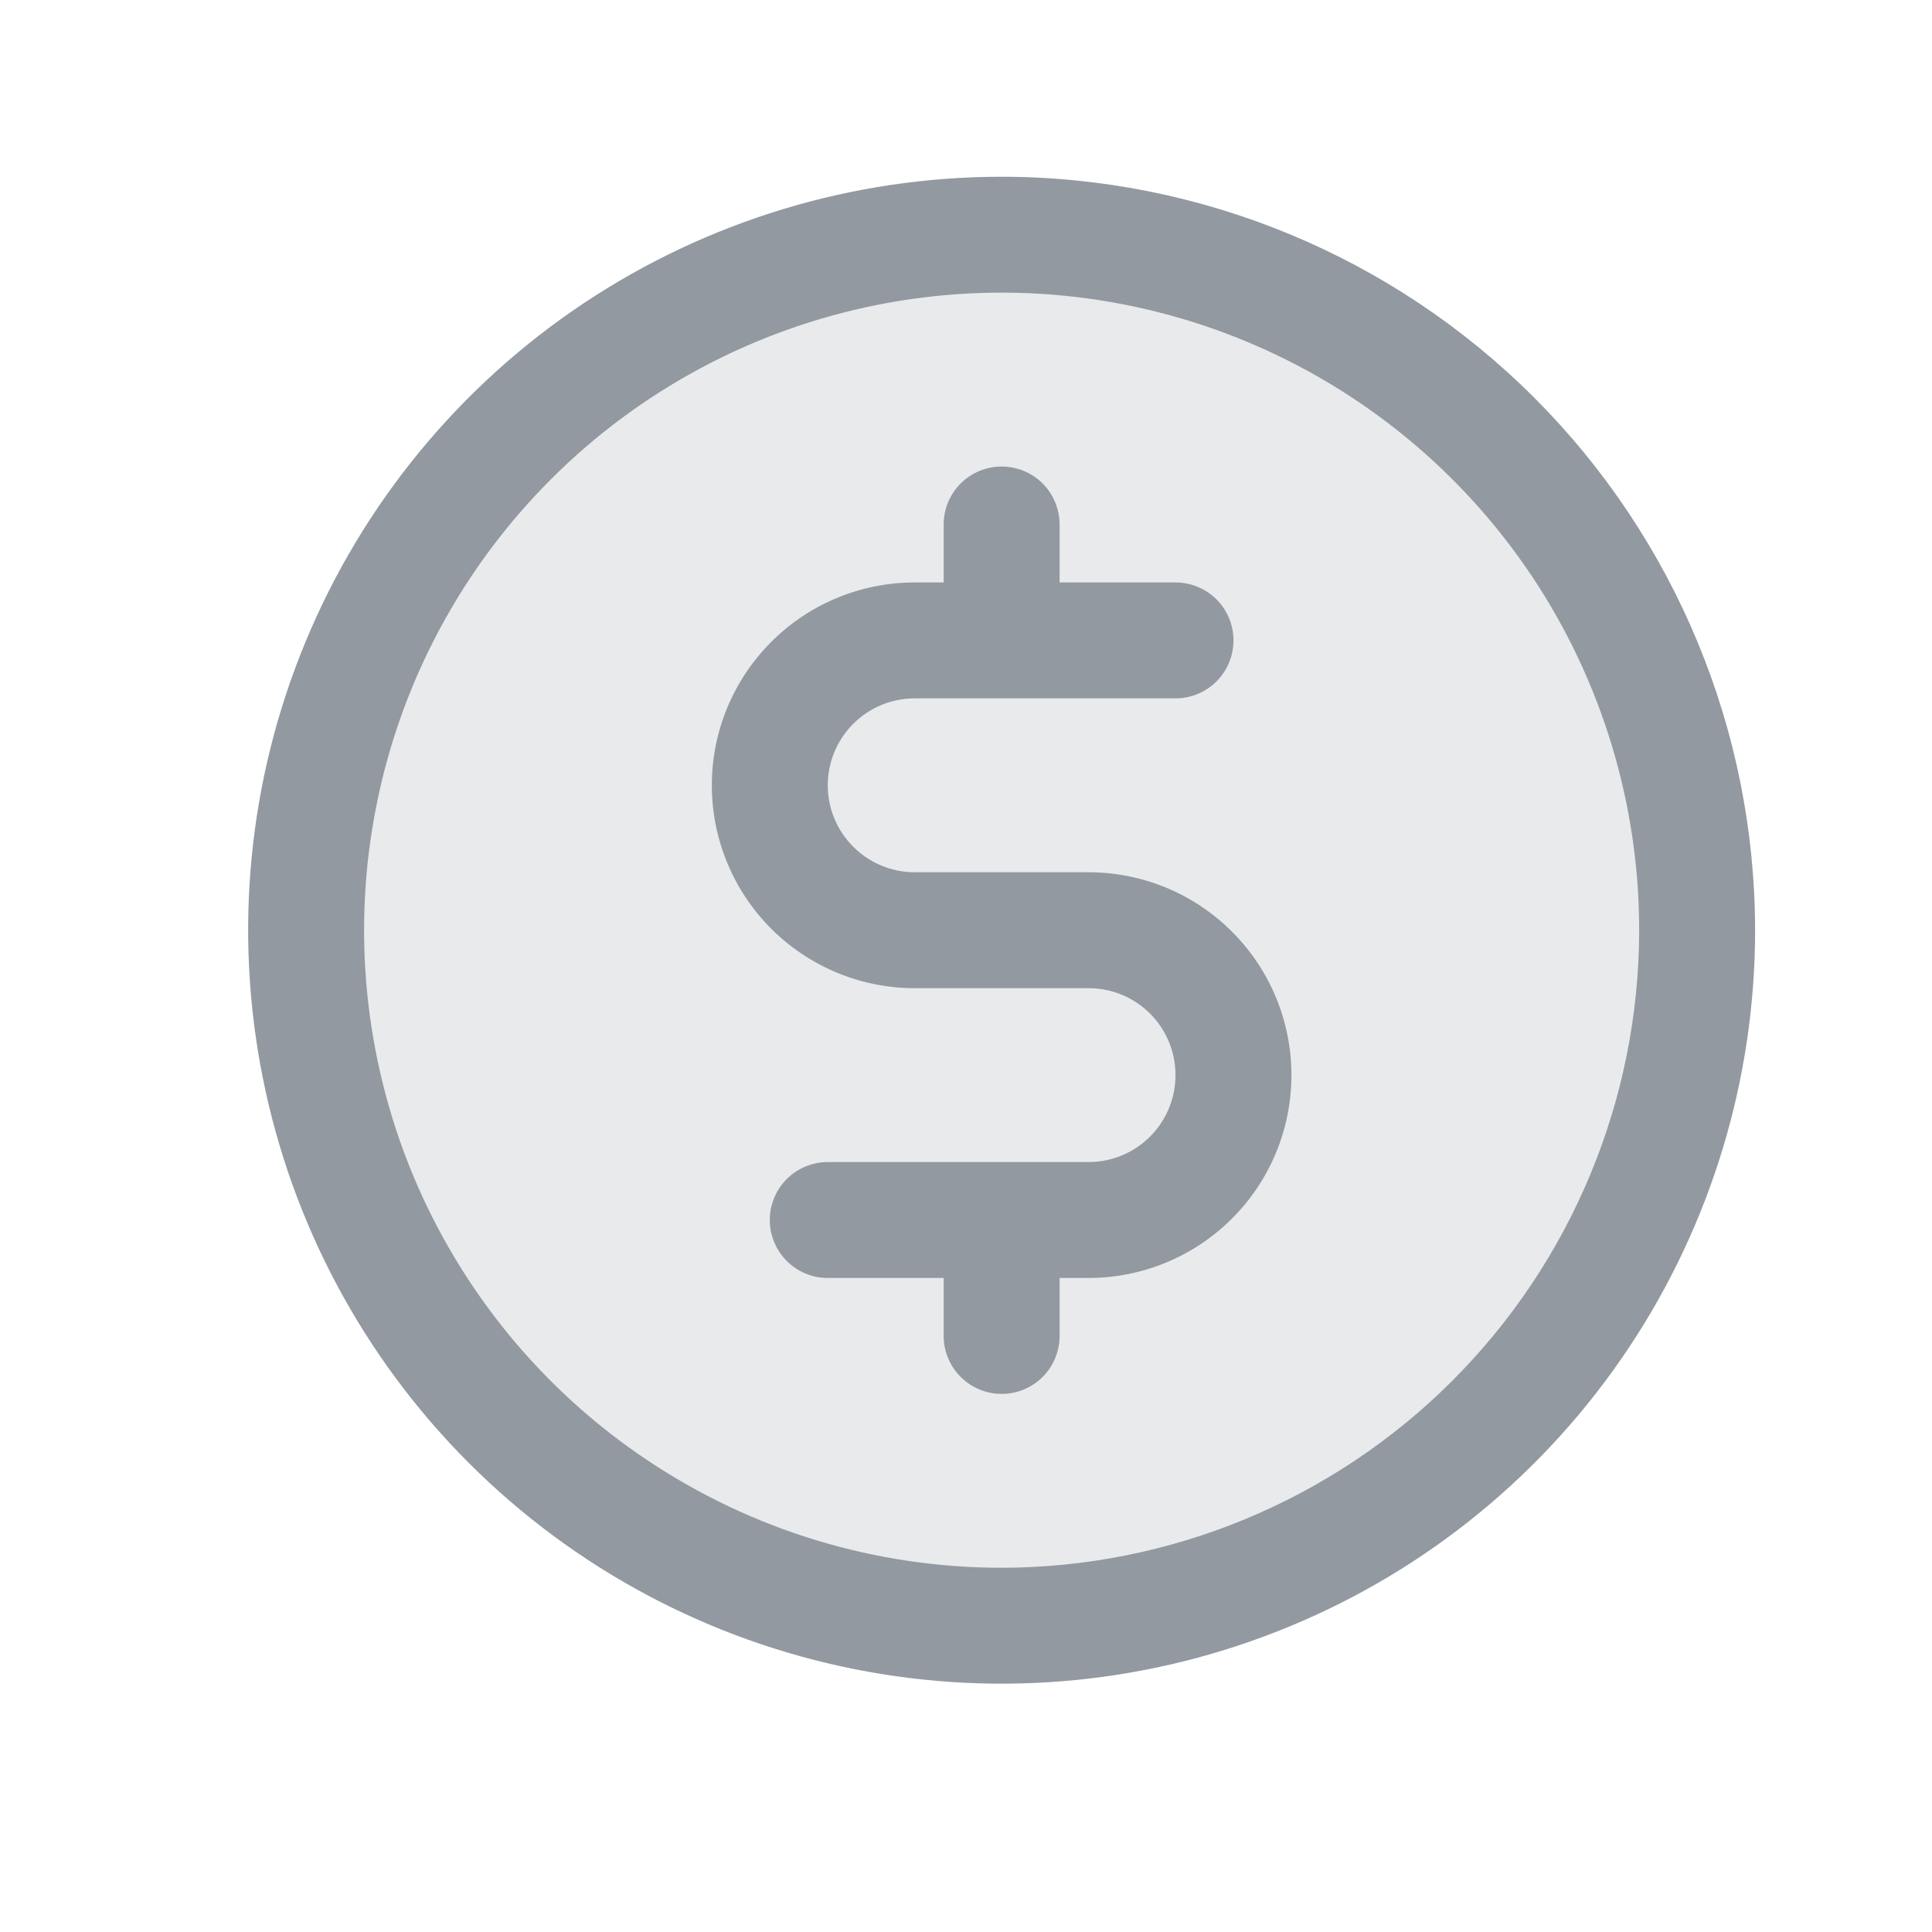
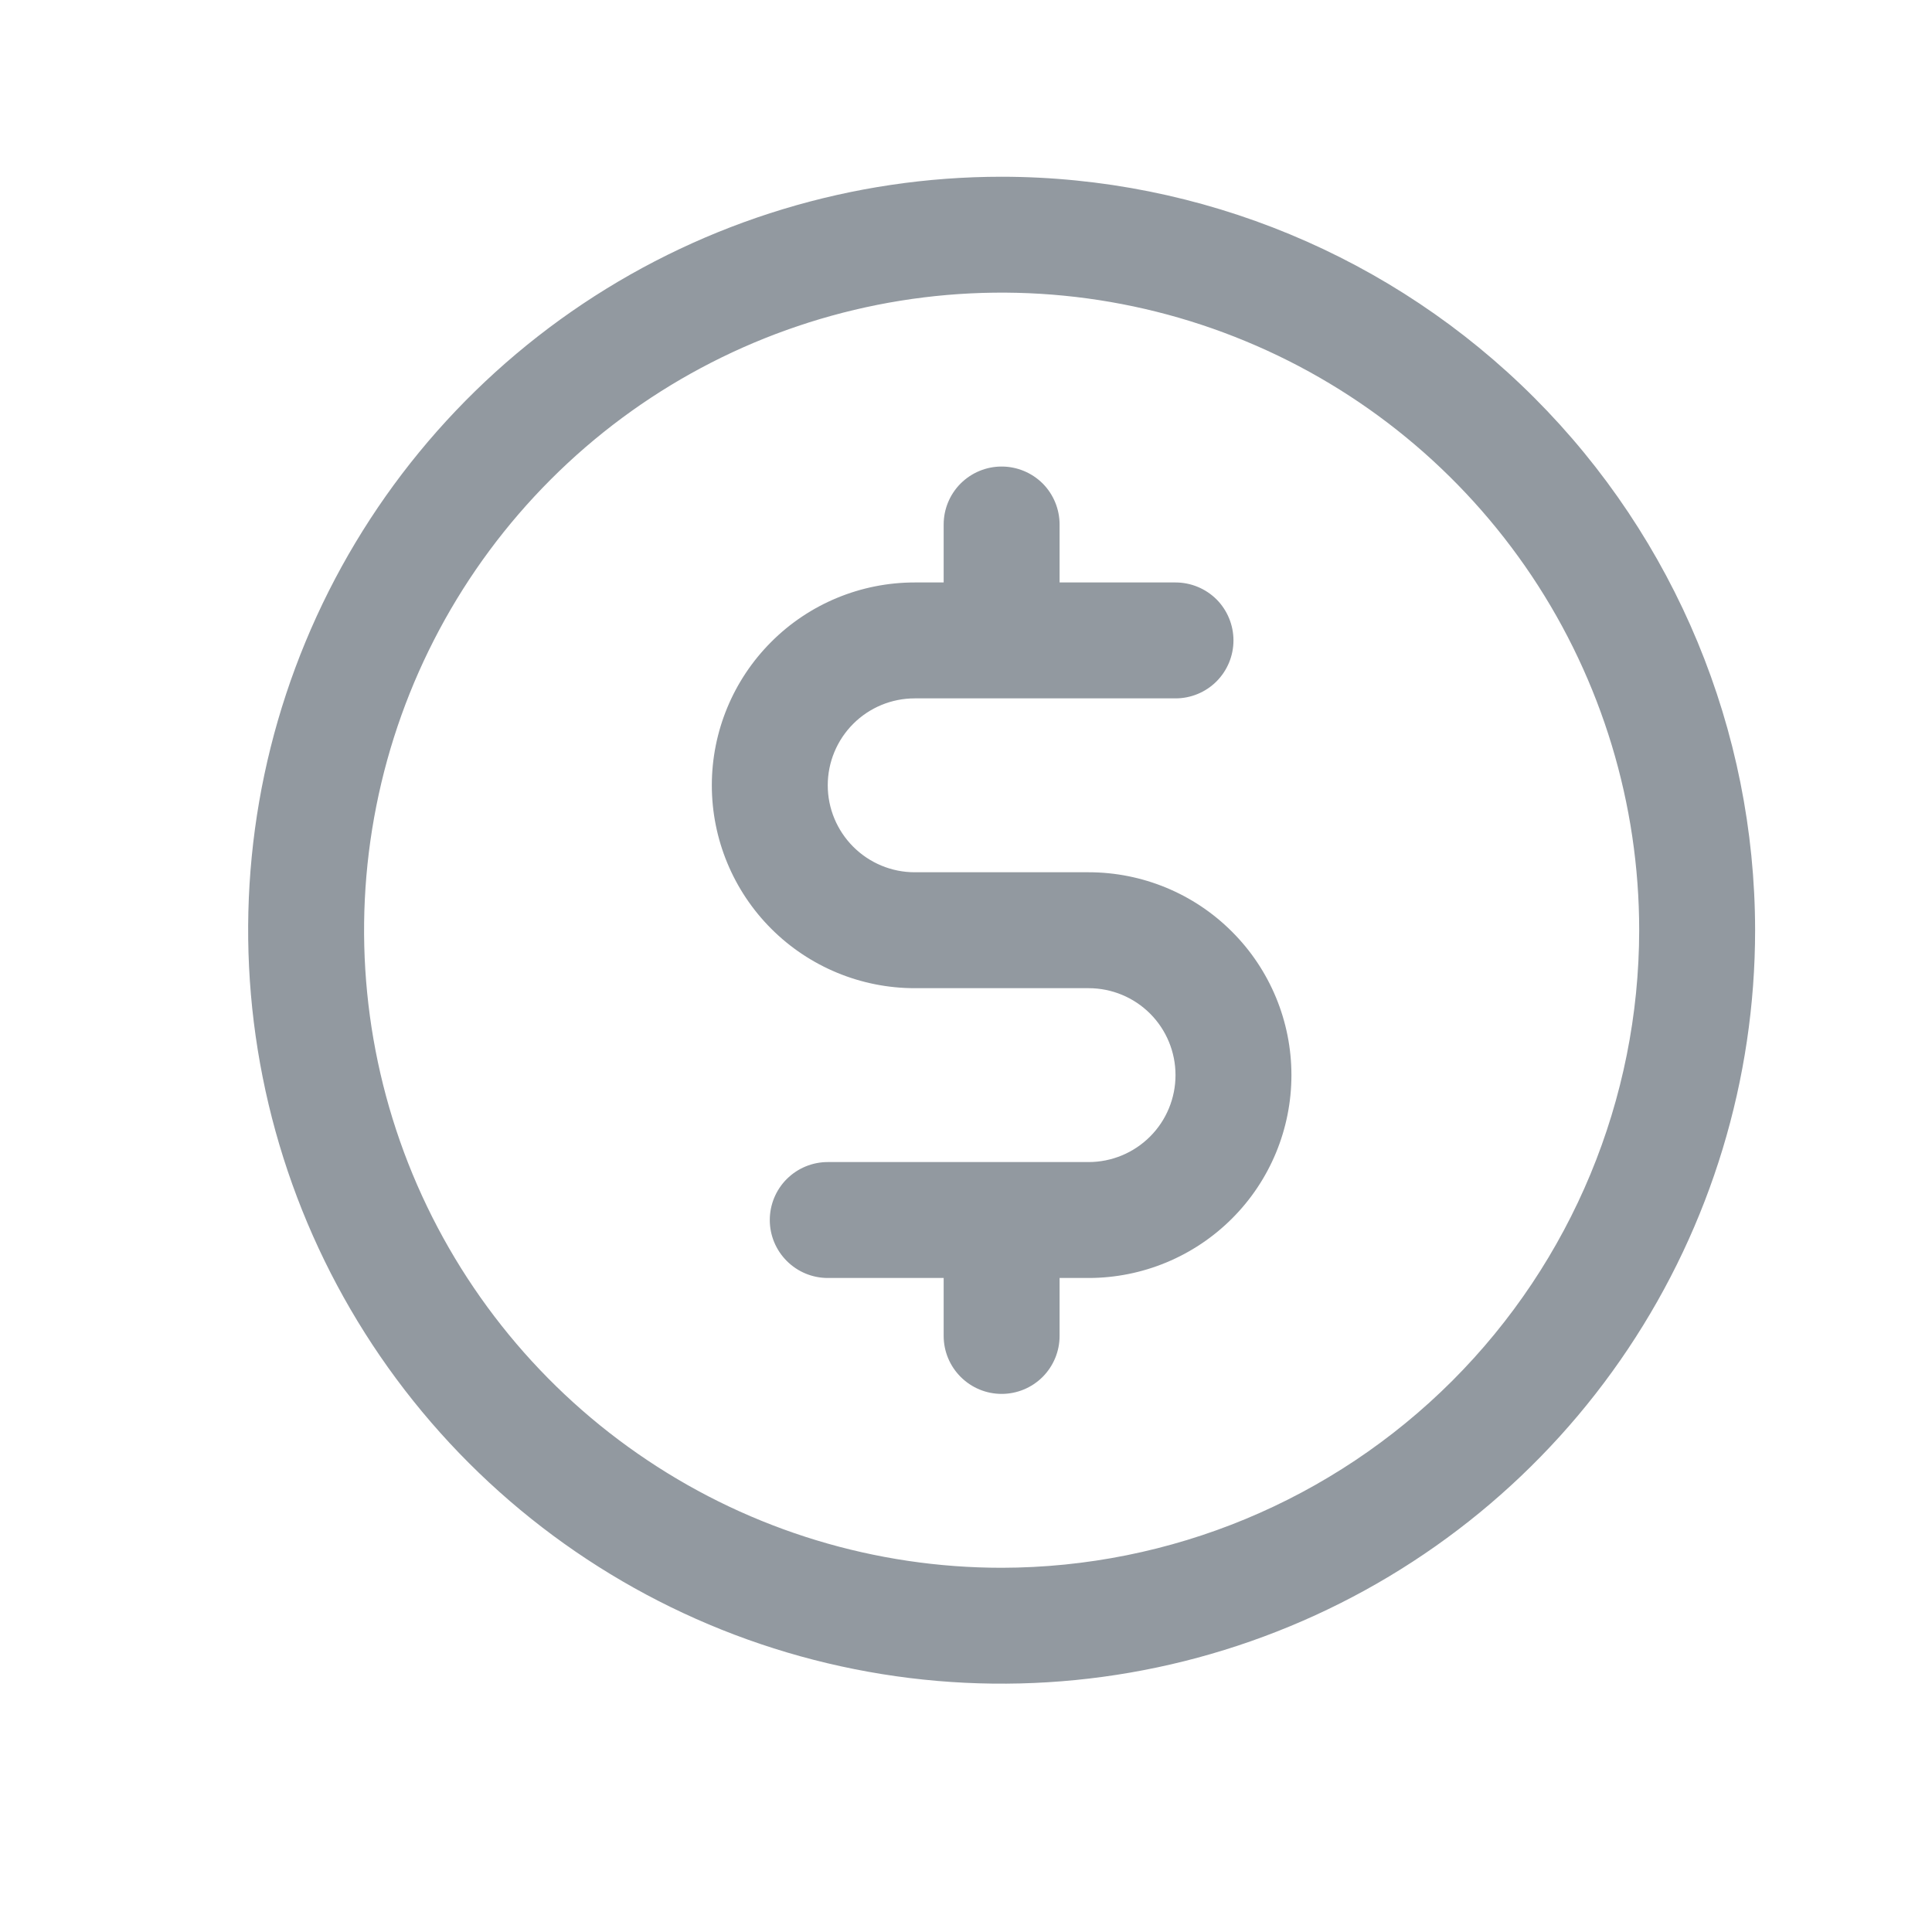
<svg xmlns="http://www.w3.org/2000/svg" width="25" height="25" viewBox="0 0 25 25" fill="none">
-   <path opacity="0.2" d="M21.961 12.037C21.961 13.817 21.433 15.557 20.444 17.037C19.456 18.517 18.05 19.67 16.405 20.352C14.761 21.033 12.951 21.211 11.205 20.864C9.46 20.517 7.856 19.659 6.597 18.401C5.339 17.142 4.481 15.538 4.134 13.793C3.787 12.047 3.965 10.237 4.646 8.593C5.327 6.948 6.481 5.542 7.961 4.553C9.441 3.565 11.181 3.037 12.961 3.037C15.348 3.037 17.637 3.985 19.325 5.673C21.013 7.361 21.961 9.65 21.961 12.037Z" fill="#9299A0" />
  <path d="M12.961 2.287C11.033 2.287 9.148 2.859 7.544 3.93C5.941 5.001 4.691 6.524 3.953 8.306C3.215 10.087 3.022 12.047 3.399 13.939C3.775 15.83 4.703 17.567 6.067 18.931C7.43 20.294 9.168 21.223 11.059 21.599C12.95 21.976 14.911 21.782 16.692 21.044C18.474 20.307 19.997 19.057 21.068 17.453C22.139 15.85 22.711 13.965 22.711 12.037C22.709 9.452 21.68 6.973 19.852 5.145C18.025 3.318 15.546 2.289 12.961 2.287ZM12.961 20.287C11.329 20.287 9.734 19.803 8.378 18.896C7.021 17.99 5.964 16.701 5.339 15.194C4.715 13.686 4.551 12.027 4.87 10.427C5.188 8.827 5.974 7.357 7.128 6.203C8.281 5.049 9.751 4.264 11.352 3.945C12.952 3.627 14.611 3.79 16.118 4.415C17.626 5.039 18.914 6.097 19.821 7.453C20.727 8.81 21.211 10.405 21.211 12.037C21.209 14.224 20.339 16.321 18.792 17.868C17.245 19.414 15.149 20.284 12.961 20.287ZM16.711 13.912C16.711 14.608 16.435 15.276 15.942 15.768C15.45 16.26 14.782 16.537 14.086 16.537H13.711V17.287C13.711 17.486 13.632 17.676 13.492 17.817C13.351 17.958 13.16 18.037 12.961 18.037C12.762 18.037 12.572 17.958 12.431 17.817C12.29 17.676 12.211 17.486 12.211 17.287V16.537H10.711C10.512 16.537 10.322 16.458 10.181 16.317C10.04 16.176 9.961 15.986 9.961 15.787C9.961 15.588 10.04 15.397 10.181 15.256C10.322 15.116 10.512 15.037 10.711 15.037H14.086C14.385 15.037 14.671 14.918 14.882 14.707C15.093 14.496 15.211 14.21 15.211 13.912C15.211 13.613 15.093 13.327 14.882 13.116C14.671 12.905 14.385 12.787 14.086 12.787H11.836C11.14 12.787 10.472 12.51 9.98 12.018C9.488 11.526 9.211 10.858 9.211 10.162C9.211 9.465 9.488 8.798 9.98 8.306C10.472 7.813 11.14 7.537 11.836 7.537H12.211V6.787C12.211 6.588 12.29 6.397 12.431 6.256C12.572 6.116 12.762 6.037 12.961 6.037C13.16 6.037 13.351 6.116 13.492 6.256C13.632 6.397 13.711 6.588 13.711 6.787V7.537H15.211C15.41 7.537 15.601 7.616 15.742 7.756C15.882 7.897 15.961 8.088 15.961 8.287C15.961 8.486 15.882 8.676 15.742 8.817C15.601 8.958 15.41 9.037 15.211 9.037H11.836C11.538 9.037 11.252 9.155 11.041 9.366C10.83 9.577 10.711 9.863 10.711 10.162C10.711 10.46 10.83 10.746 11.041 10.957C11.252 11.168 11.538 11.287 11.836 11.287H14.086C14.782 11.287 15.45 11.563 15.942 12.056C16.435 12.548 16.711 13.216 16.711 13.912Z" fill="#9299A0" />
</svg>